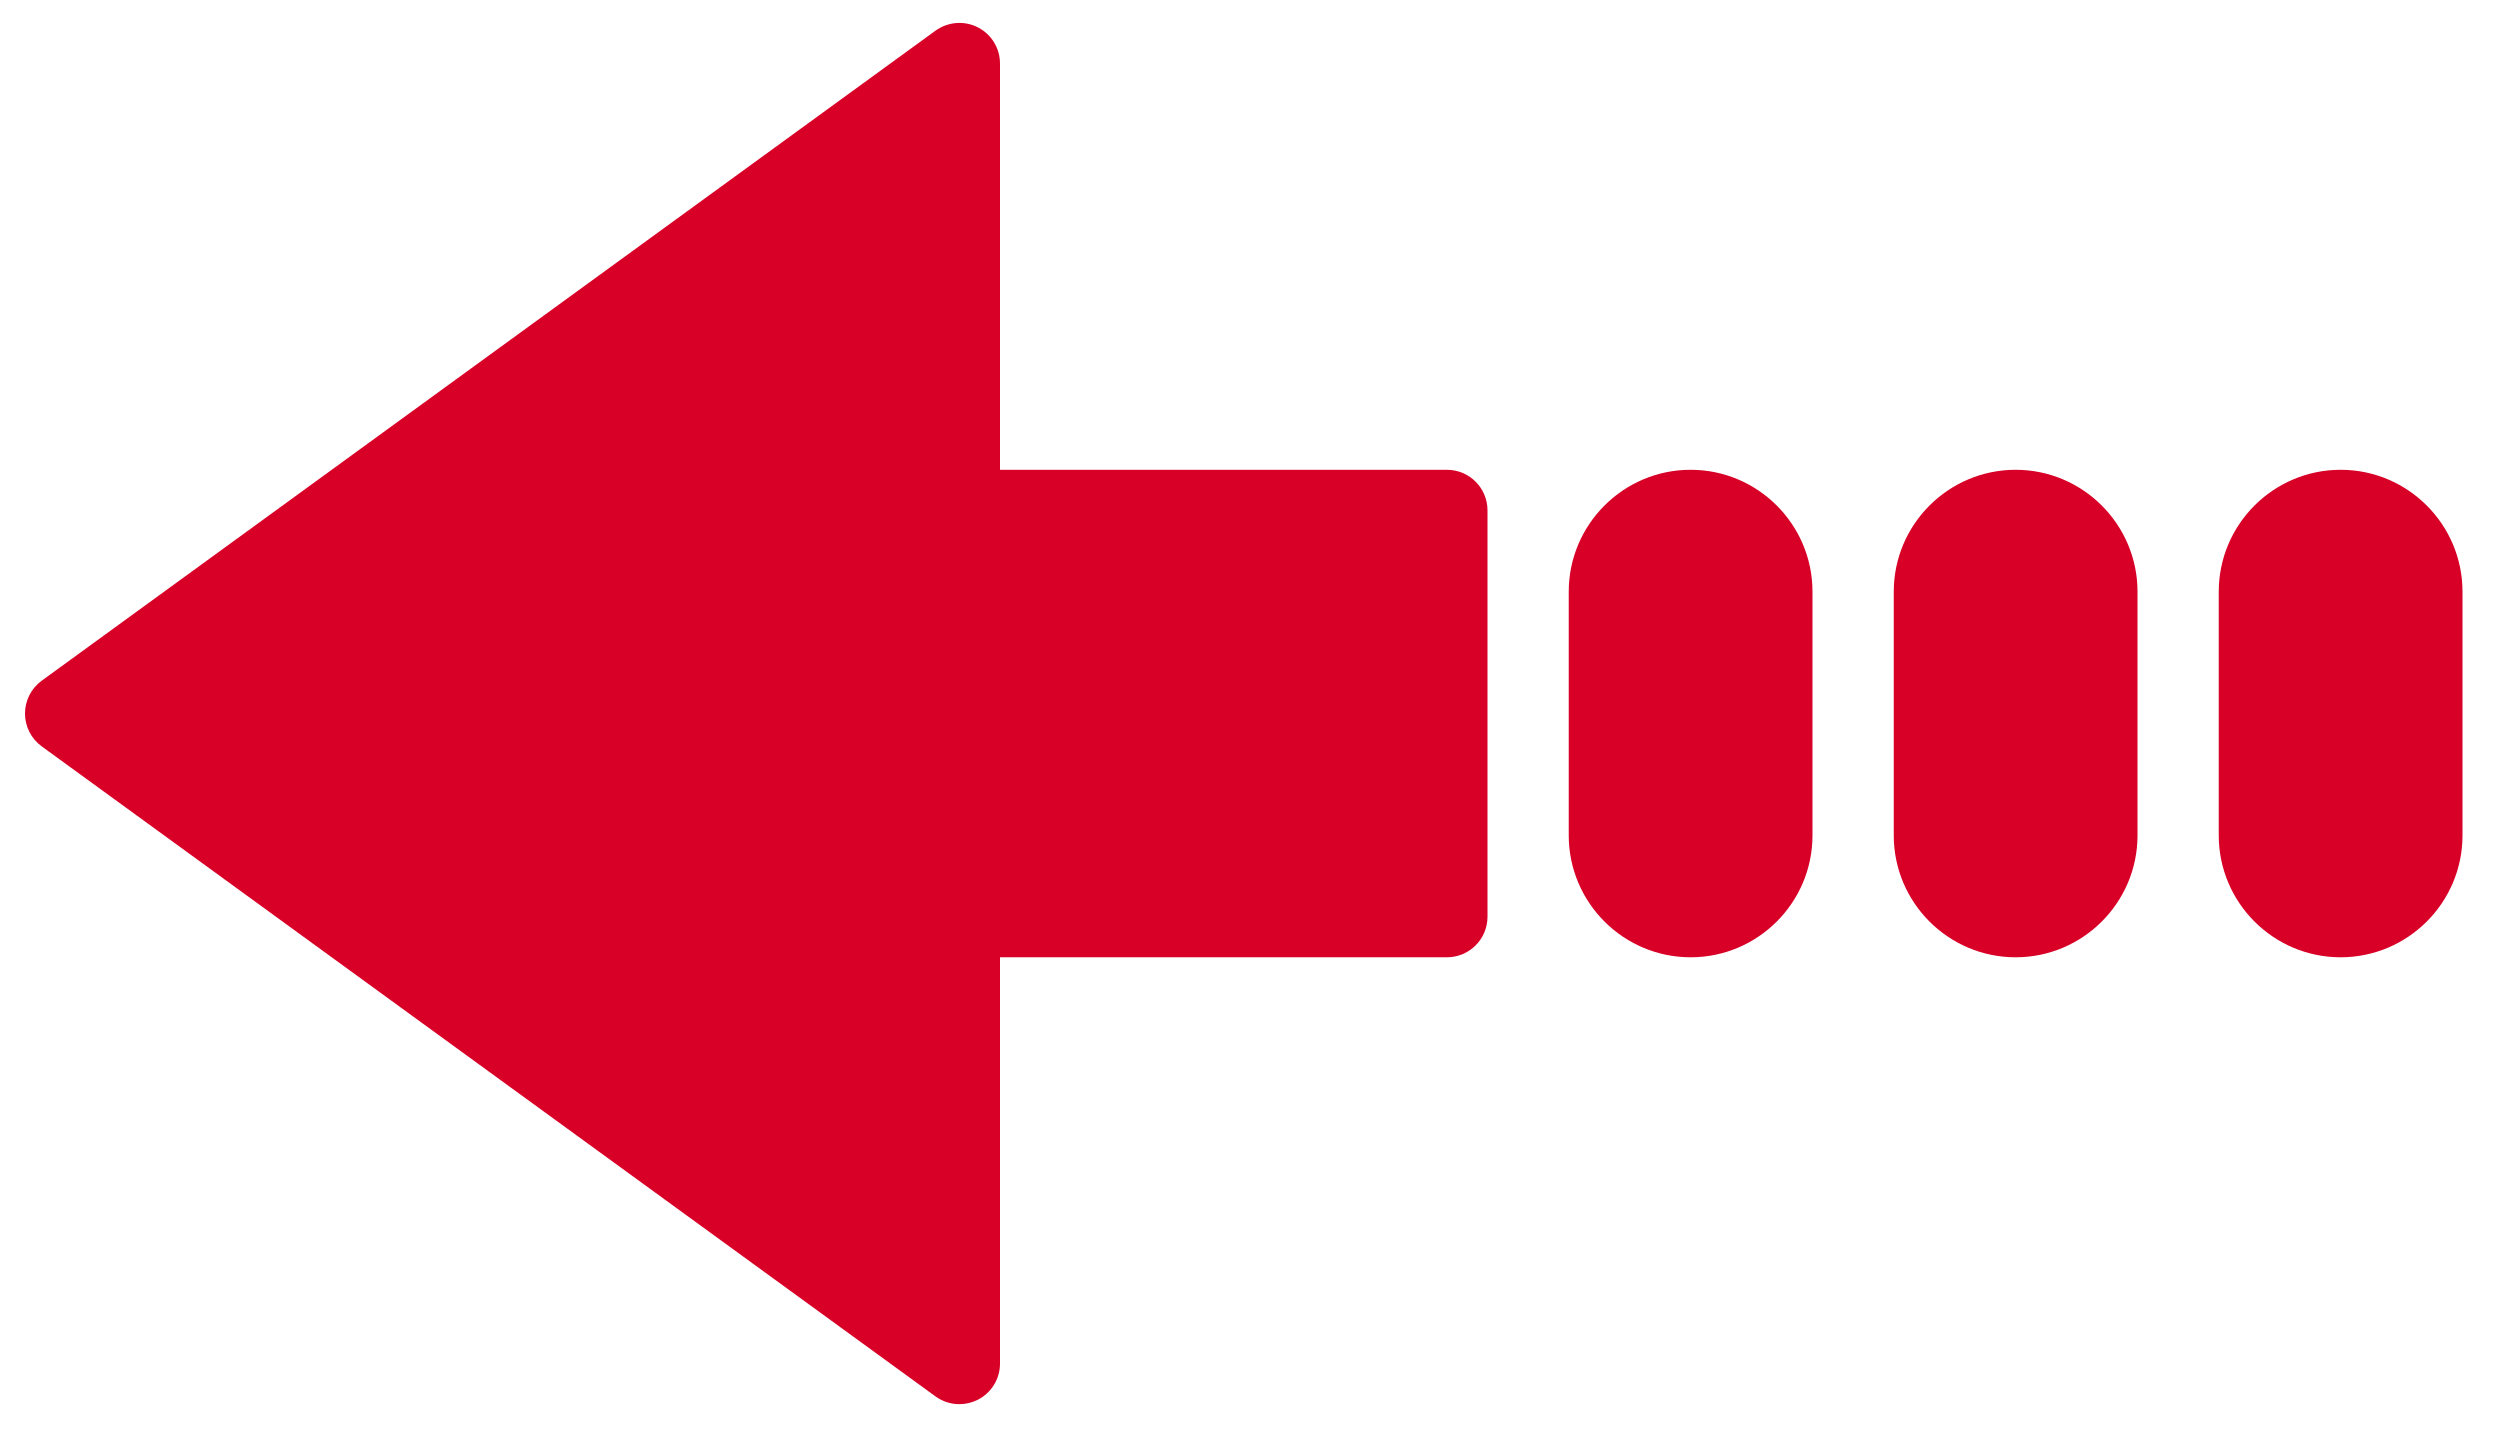
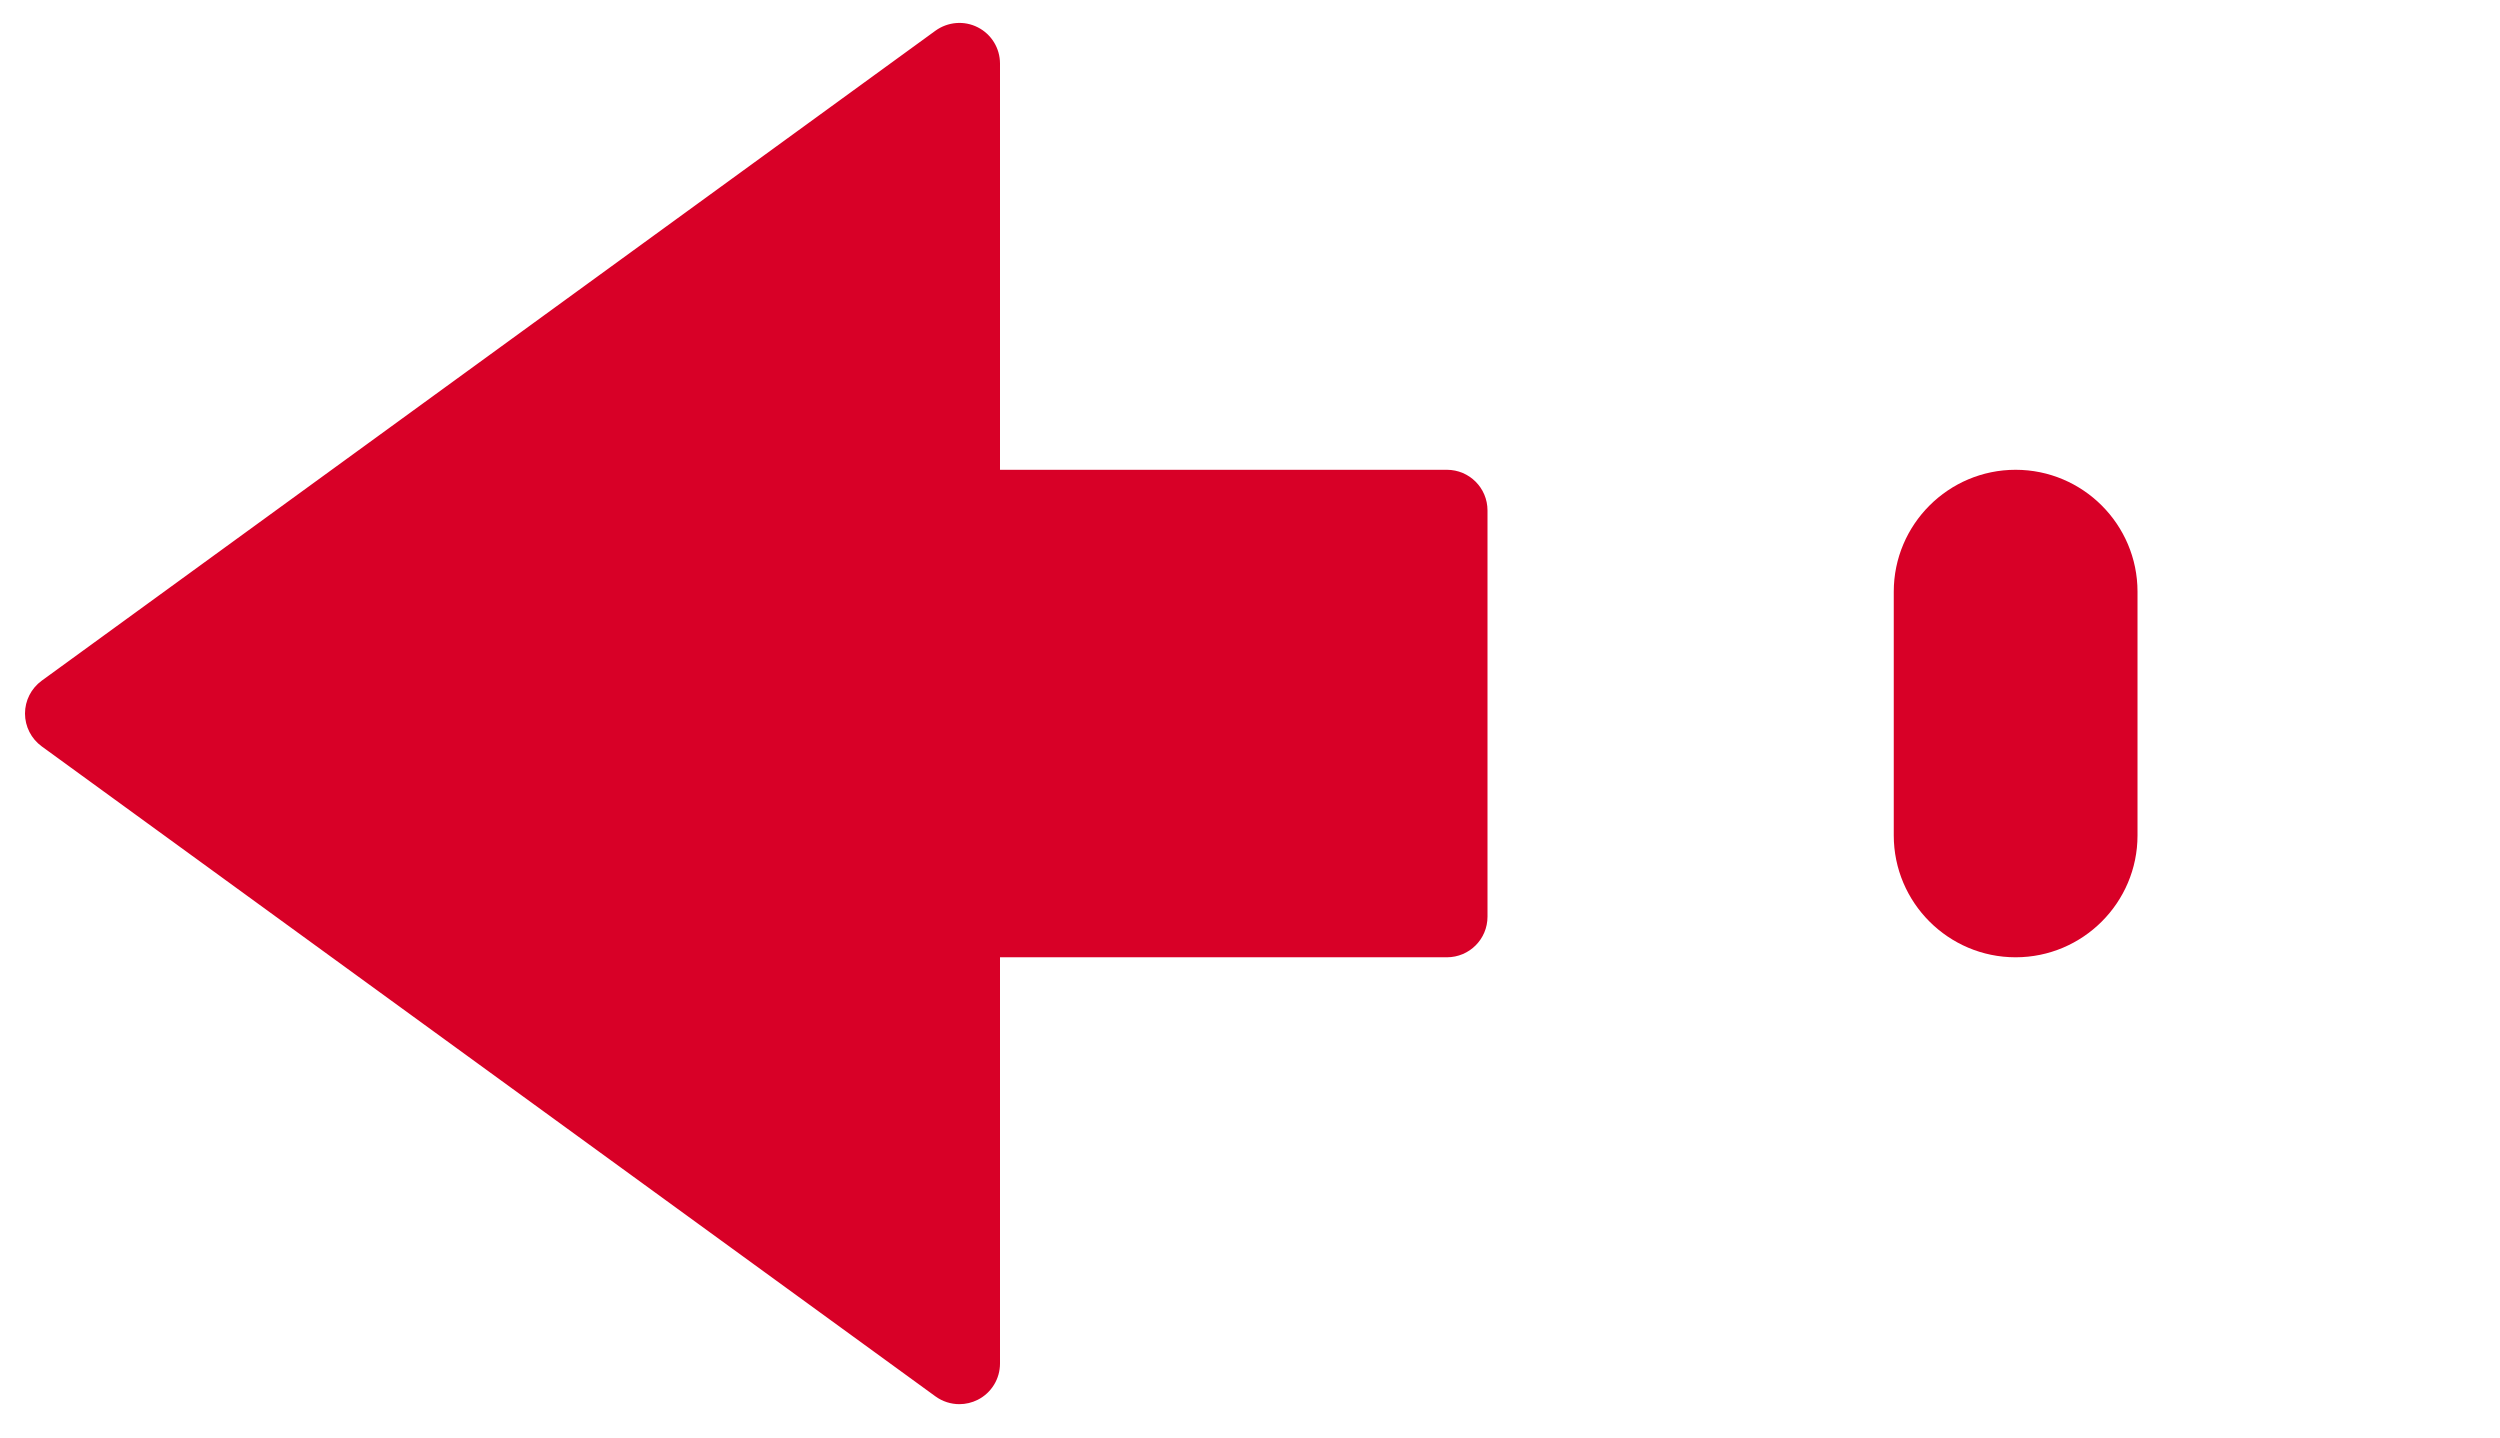
<svg xmlns="http://www.w3.org/2000/svg" version="1.1" id="Layer_1" x="0px" y="0px" width="200px" height="115px" viewBox="162.75 100 200 115" enable-background="new 162.75 100 200 115" xml:space="preserve">
  <g>
    <g>
      <g>
        <path fill="#D80027" d="M278.5,137.583h-35.75v-32.5c0-1.222-0.686-2.343-1.774-2.896c-1.085-0.555-2.395-0.448-3.387,0.267     l-71.5,52c-0.842,0.614-1.339,1.588-1.339,2.629c0,1.04,0.498,2.015,1.339,2.628l71.5,52.001     c0.565,0.412,1.238,0.621,1.912,0.621c0.503,0,1.011-0.118,1.475-0.354c1.089-0.552,1.774-1.674,1.774-2.896v-32.5h35.75     c1.797,0,3.25-1.451,3.25-3.249v-32.5C281.75,139.036,280.297,137.583,278.5,137.583z" />
-         <path fill="#D80027" d="M298,137.583c-5.376,0-9.751,4.375-9.751,9.75v19.5c0,5.375,4.375,9.75,9.751,9.75     s9.749-4.374,9.749-9.75v-19.5C307.749,141.958,303.375,137.583,298,137.583z" />
        <path fill="#D80027" d="M324,137.583c-5.375,0-9.749,4.375-9.749,9.75v19.5c0,5.375,4.373,9.75,9.749,9.75     s9.751-4.374,9.751-9.75v-19.5C333.751,141.958,329.376,137.583,324,137.583z" />
-         <path fill="#D80027" d="M350,137.583c-5.376,0-9.75,4.375-9.75,9.75v19.5c0,5.375,4.374,9.75,9.75,9.75     c5.375,0,9.75-4.374,9.75-9.75v-19.5C359.75,141.958,355.376,137.583,350,137.583z" />
      </g>
    </g>
  </g>
</svg>